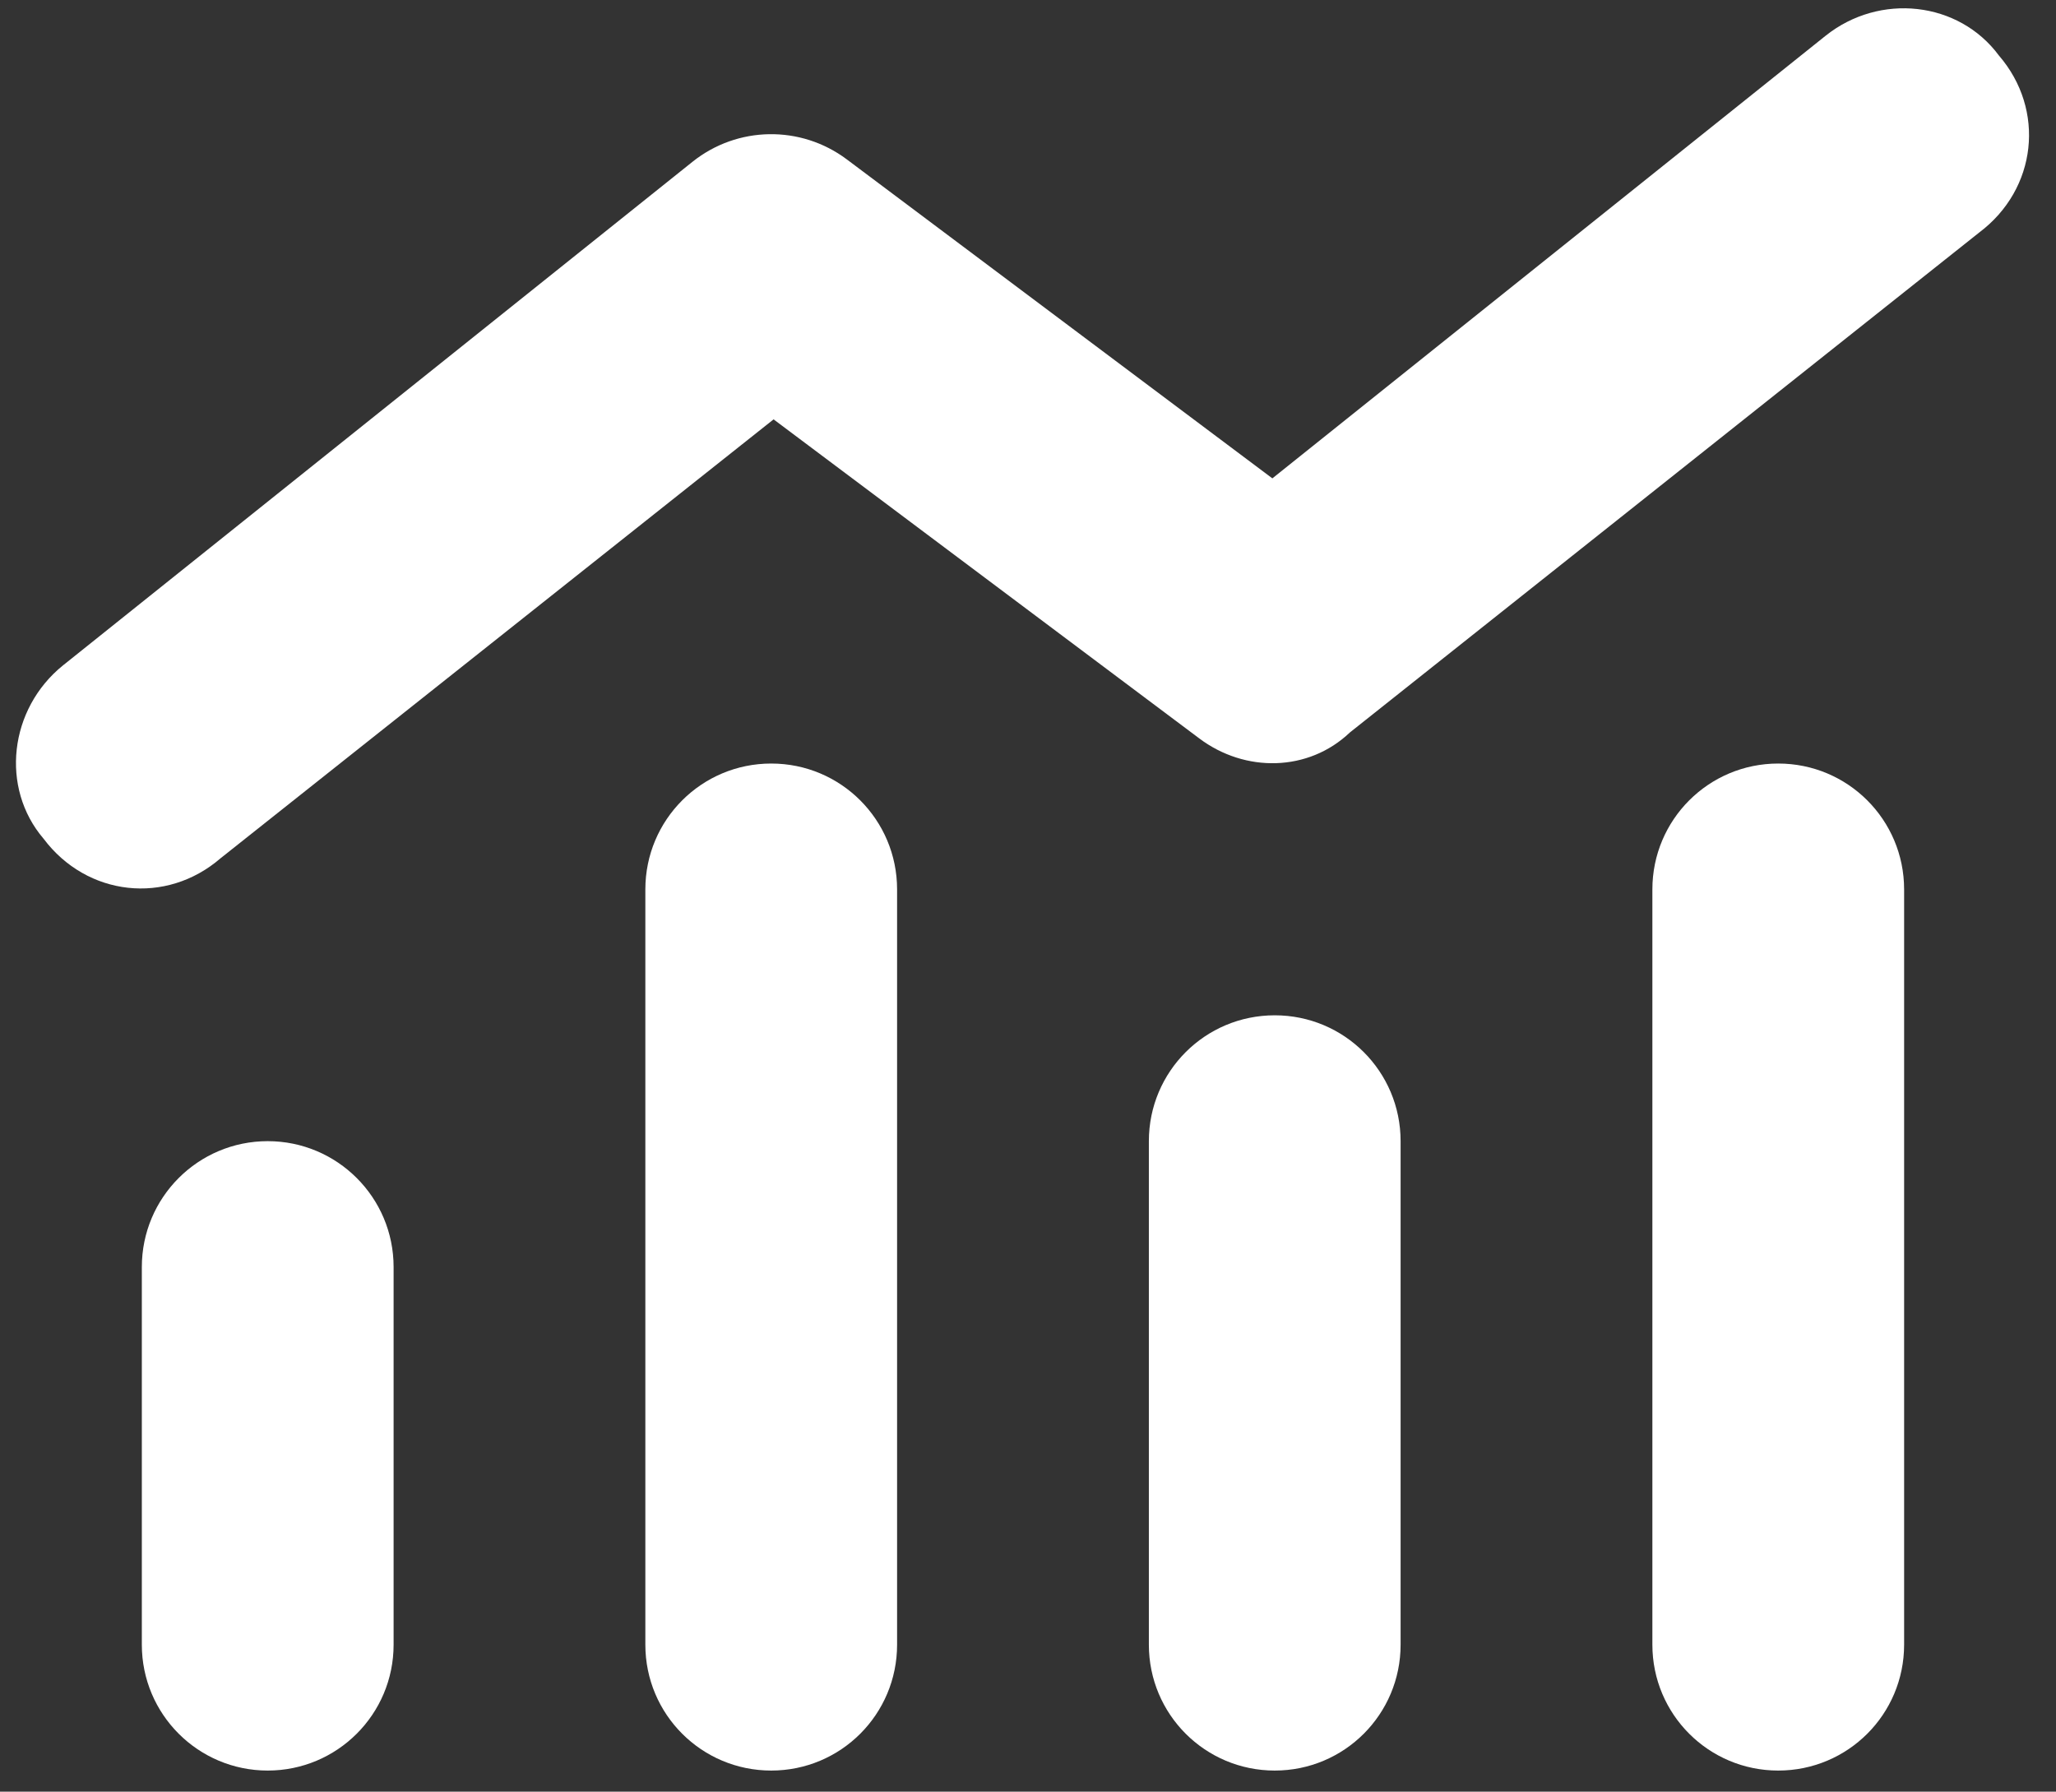
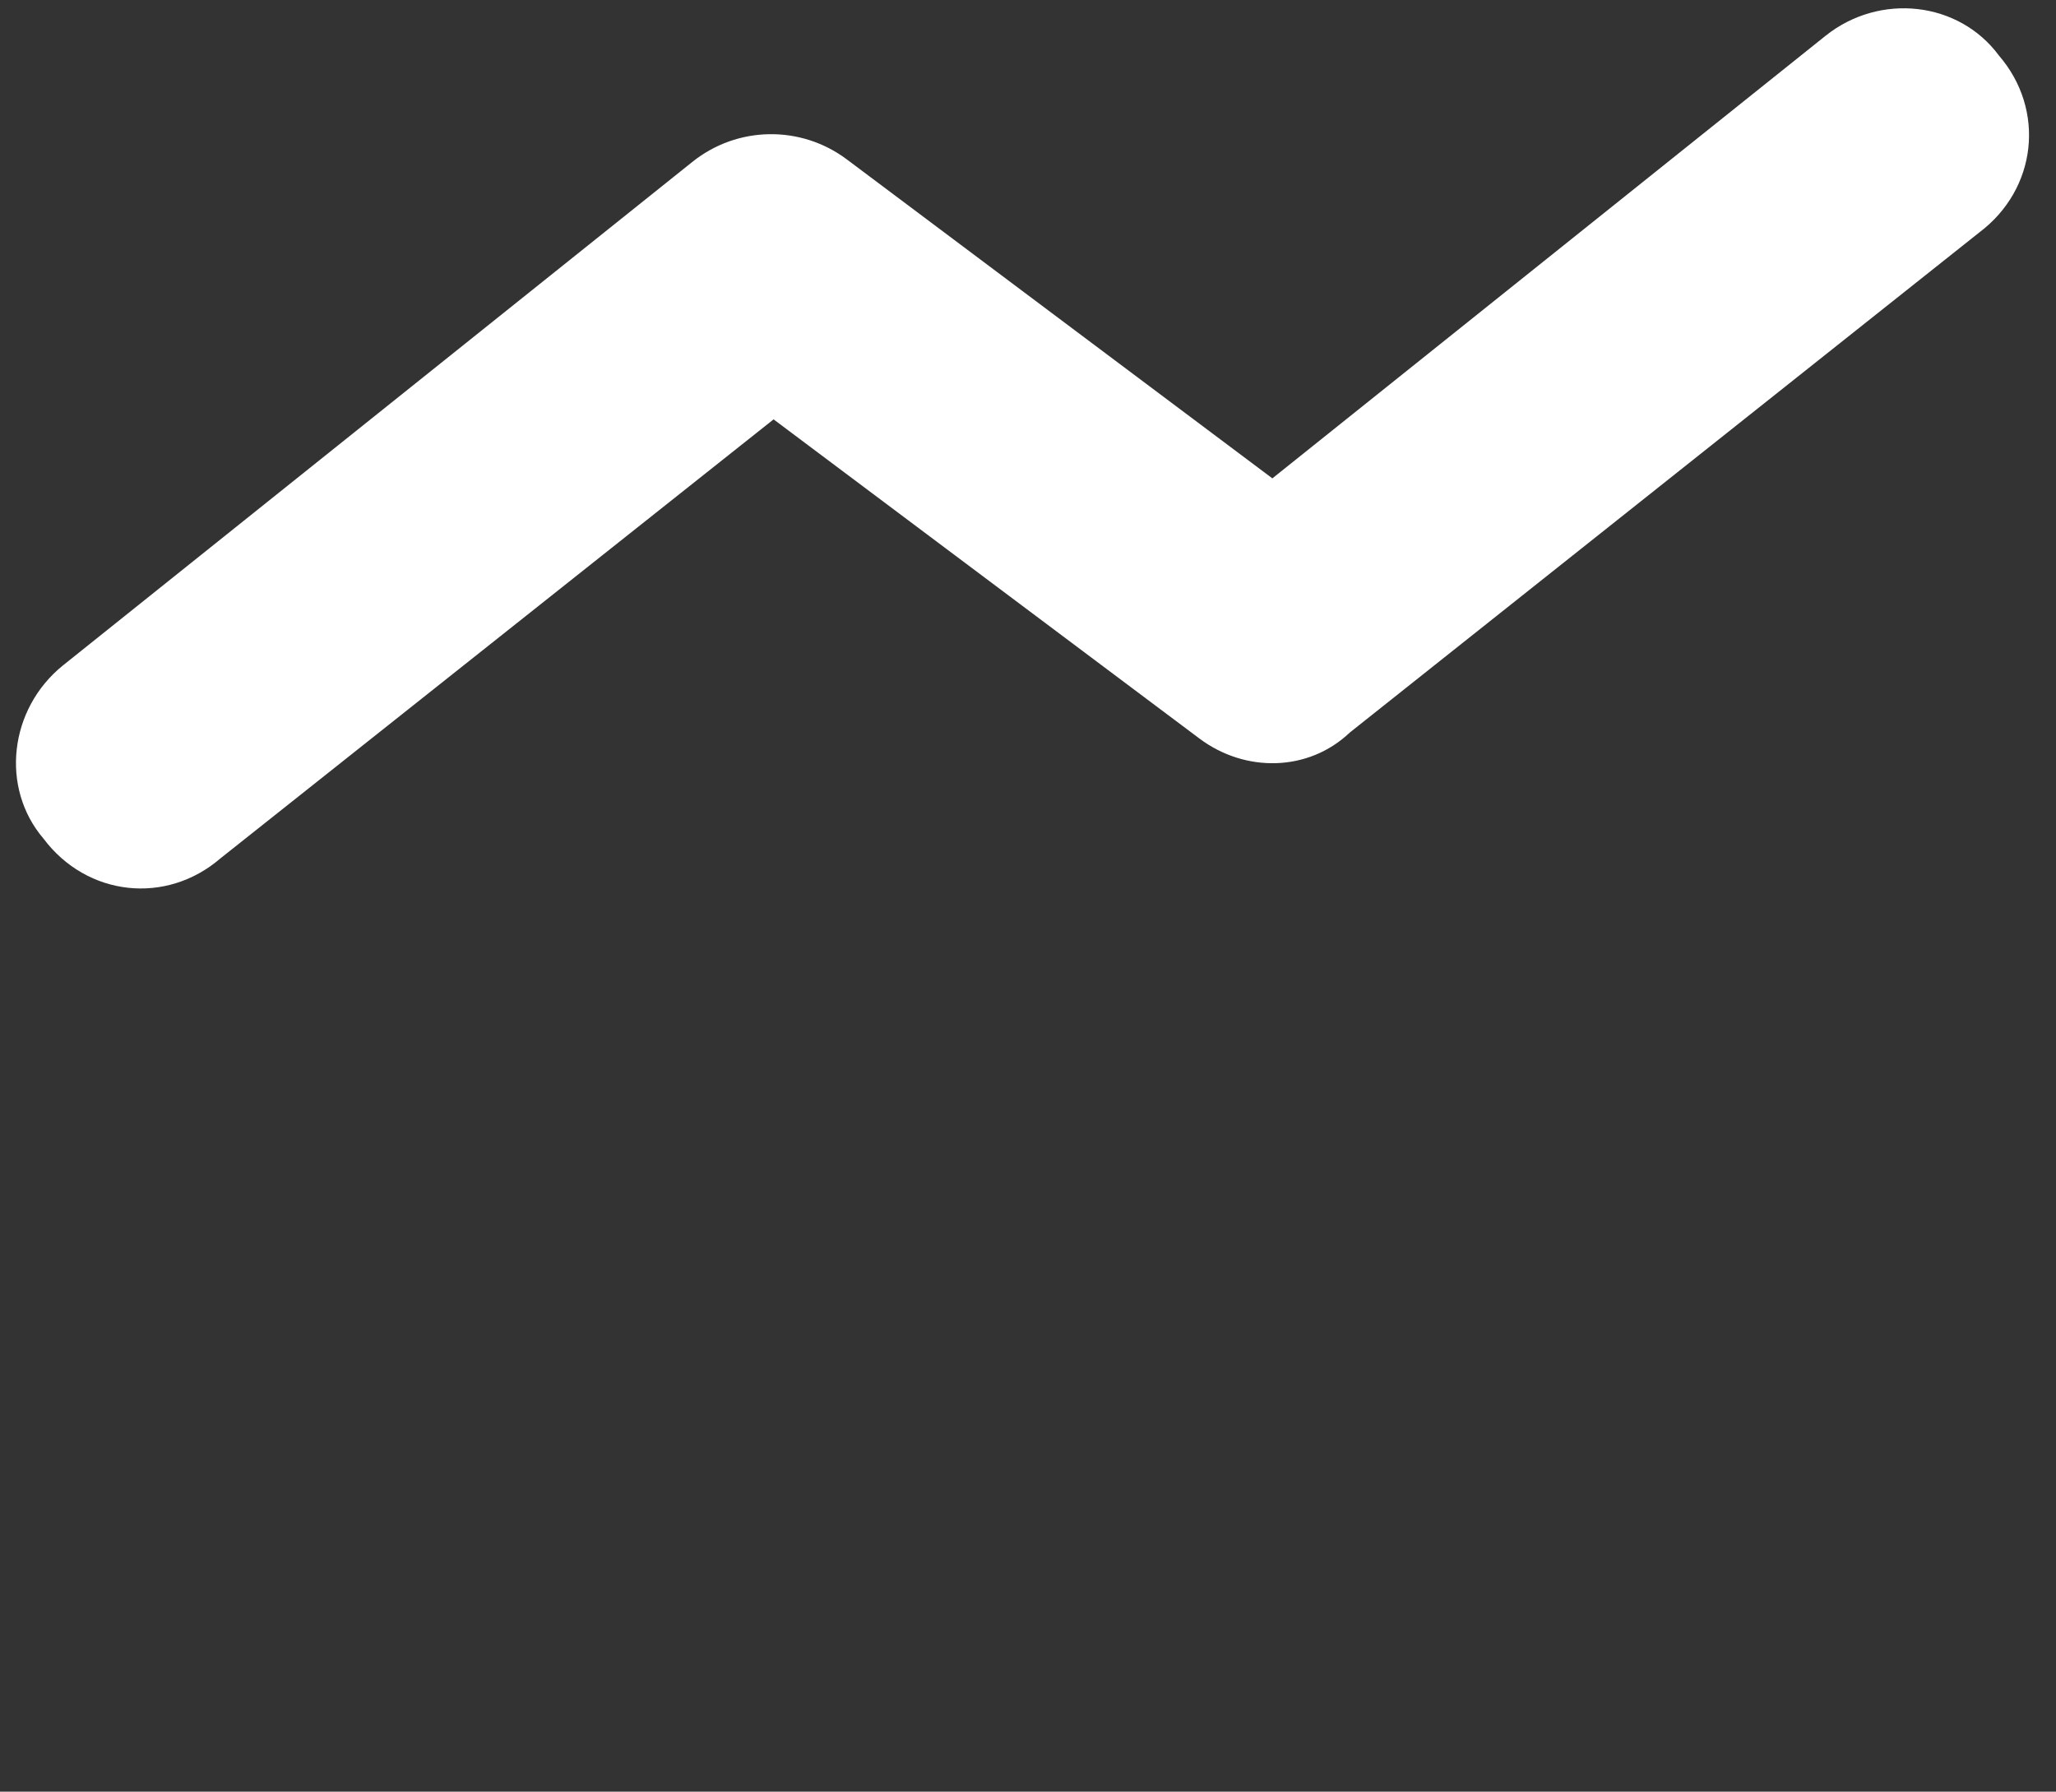
<svg xmlns="http://www.w3.org/2000/svg" width="70" height="61" viewBox="0 0 70 61" fill="none">
  <rect x="0" y="0" width="70" height="61" fill="#333333" stroke="none" />
  <path d="M68.057 1.891C69.65 3.739 69.356 6.436 67.387 7.915L45.959 24.938C44.552 26.278 42.396 26.318 40.829 25.139L26.338 14.278L7.506 29.224C5.658 30.818 2.961 30.523 1.483 28.555C0.004 26.827 0.304 24.135 2.152 22.648L23.579 5.507C25.106 4.287 27.262 4.253 28.829 5.425L43.32 16.287L62.151 1.221C63.999 -0.257 66.691 0.043 68.057 1.891Z" fill="white" />
-   <path d="M30.543 30.282V55.996C30.543 58.367 28.628 60.282 26.258 60.282C23.887 60.282 21.972 58.367 21.972 55.996V30.282C21.972 27.912 23.887 25.996 26.258 25.996C28.628 25.996 30.543 27.912 30.543 30.282ZM13.401 43.139V55.996C13.401 58.367 11.481 60.282 9.115 60.282C6.748 60.282 4.829 58.367 4.829 55.996V43.139C4.829 40.769 6.748 38.853 9.115 38.853C11.481 38.853 13.401 40.769 13.401 43.139ZM39.115 38.853C39.115 36.483 41.03 34.568 43.401 34.568C45.771 34.568 47.686 36.483 47.686 38.853V55.996C47.686 58.367 45.771 60.282 43.401 60.282C41.03 60.282 39.115 58.367 39.115 55.996V38.853ZM64.829 30.282V55.996C64.829 58.367 62.914 60.282 60.543 60.282C58.173 60.282 56.258 58.367 56.258 55.996V30.282C56.258 27.912 58.173 25.996 60.543 25.996C62.914 25.996 64.829 27.912 64.829 30.282Z" fill="white" />
</svg>